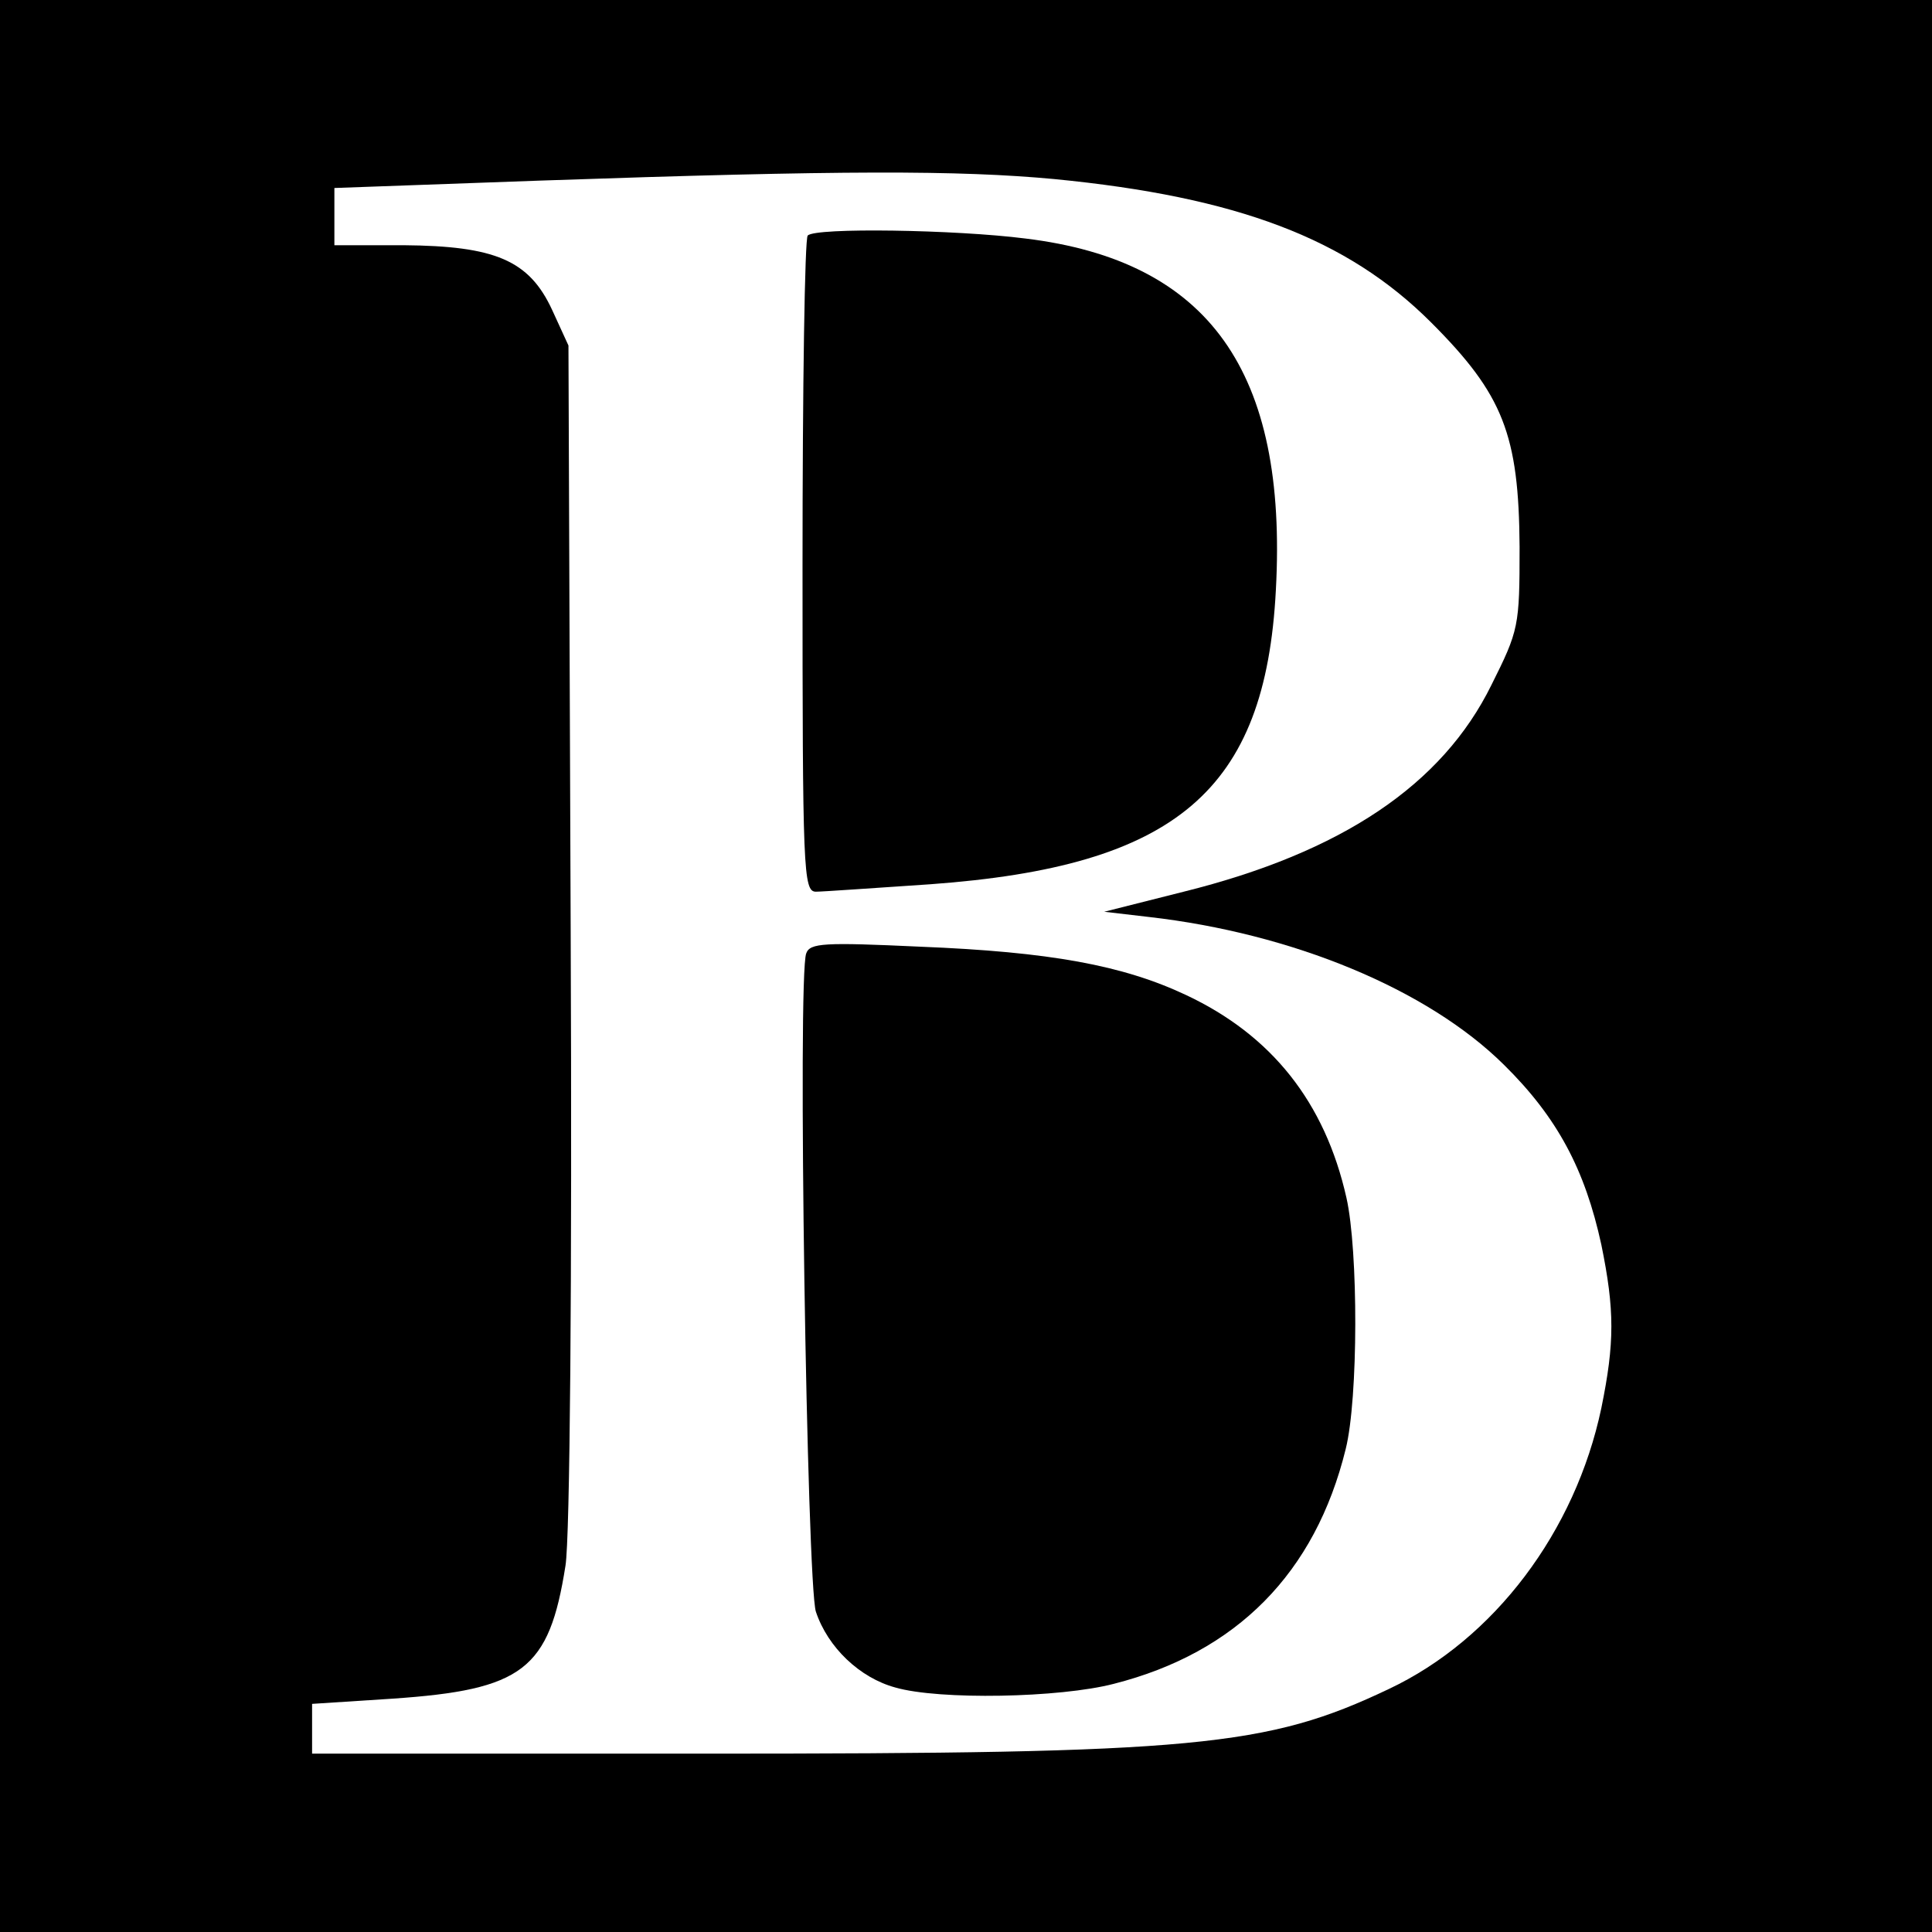
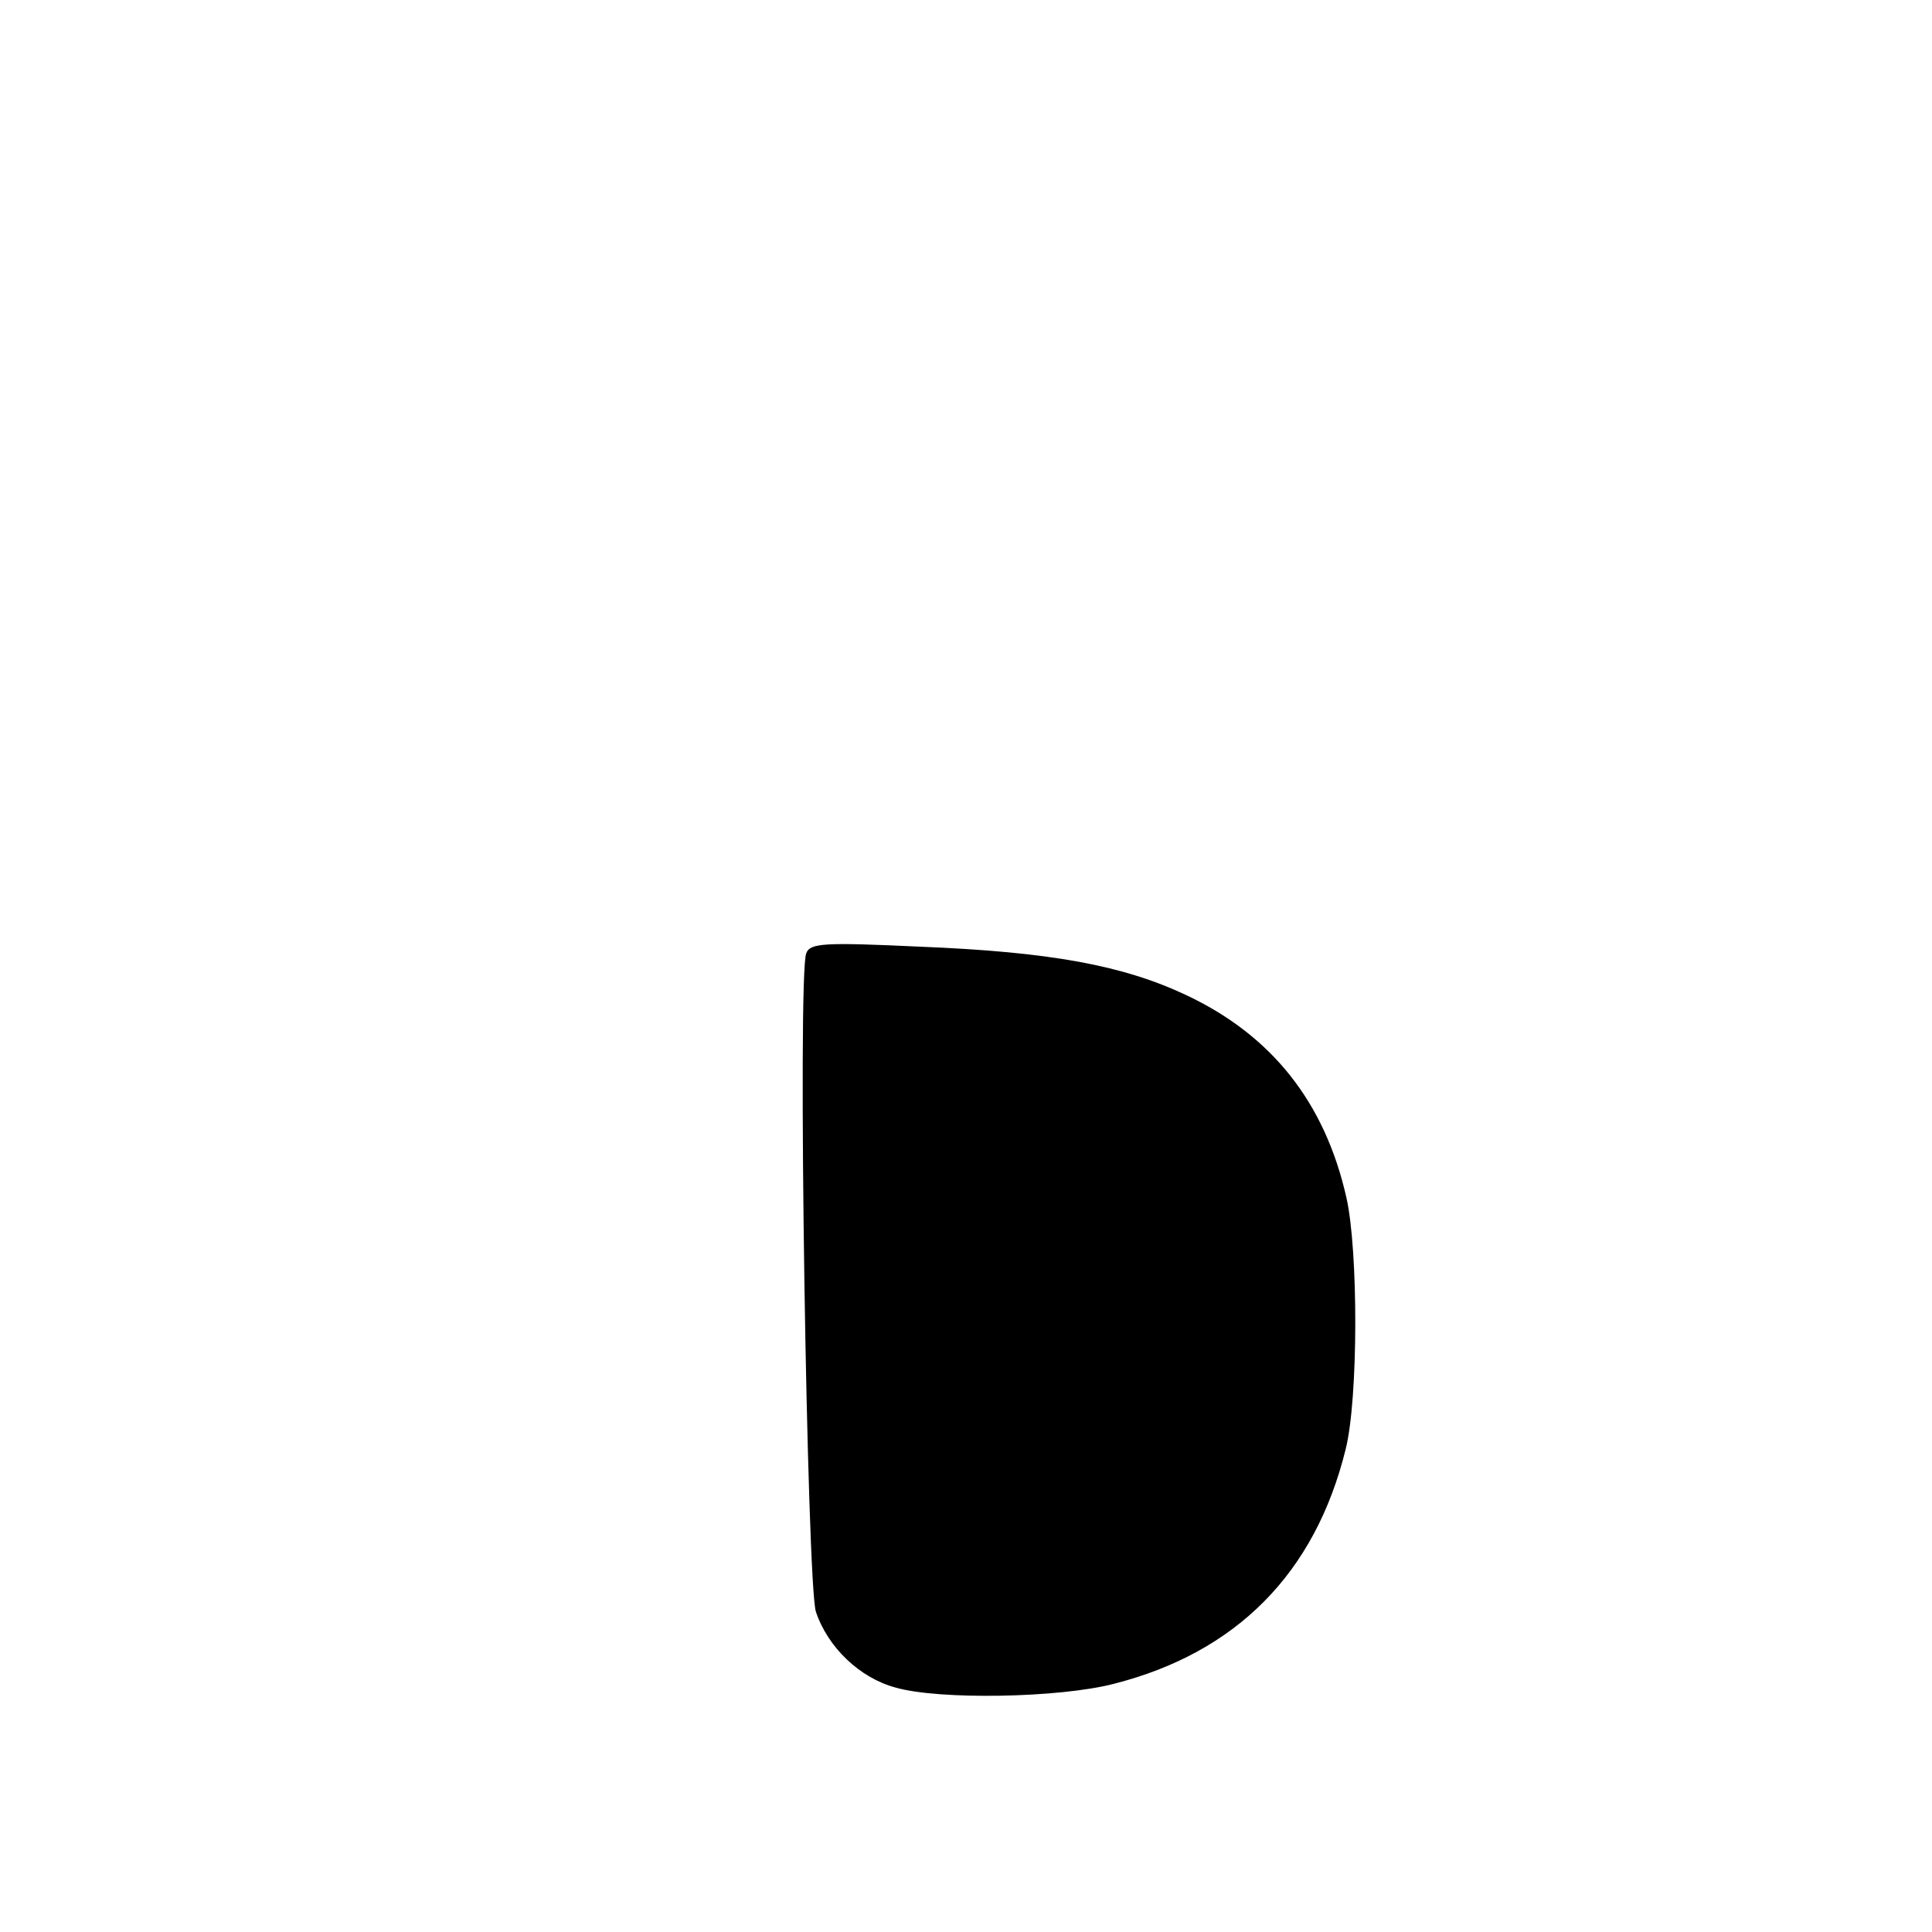
<svg xmlns="http://www.w3.org/2000/svg" version="1.0" width="260pt" height="260pt" viewBox="0 0 260 260" preserveAspectRatio="xMidYMid meet">
  <g transform="translate(0,260) scale(0.1,-0.1)" fill="#000000" stroke="none">
-     <path d="M0 1300 l0 -1300 1300 0 1300 0 0 1300 0 1300 -1300 0 -1300 0 0 -1300z m1419 1059 c246 -24 394 -80 507 -193 97 -97 118 -151 119 -302 0 -107 -1 -112 -38 -186 -66 -134 -201 -225 -414 -278 l-107 -27 60 -7 c193 -22 375 -97 478 -199 72 -71 109 -141 131 -242 18 -88 18 -132 0 -220 -35 -166 -144 -311 -286 -378 -164 -78 -260 -87 -921 -87 l-528 0 0 34 0 33 108 7 c176 12 211 39 233 179 6 37 9 379 7 852 l-3 790 -22 48 c-31 67 -77 86 -200 87 l-93 0 0 39 0 38 278 10 c405 14 562 14 691 2z" />
-     <path d="M1087 2283 c-4 -3 -7 -204 -7 -445 0 -410 1 -438 18 -438 9 0 79 5 154 10 331 24 451 126 465 396 16 294 -90 443 -337 473 -94 12 -283 15 -293 4z" />
    <path d="M1085 1317 c-12 -29 1 -850 13 -886 16 -48 59 -89 107 -102 59 -17 221 -14 294 5 165 42 271 149 312 316 17 68 17 267 1 338 -29 129 -101 219 -216 273 -85 40 -183 58 -358 65 -129 6 -148 5 -153 -9z" />
  </g>
</svg>